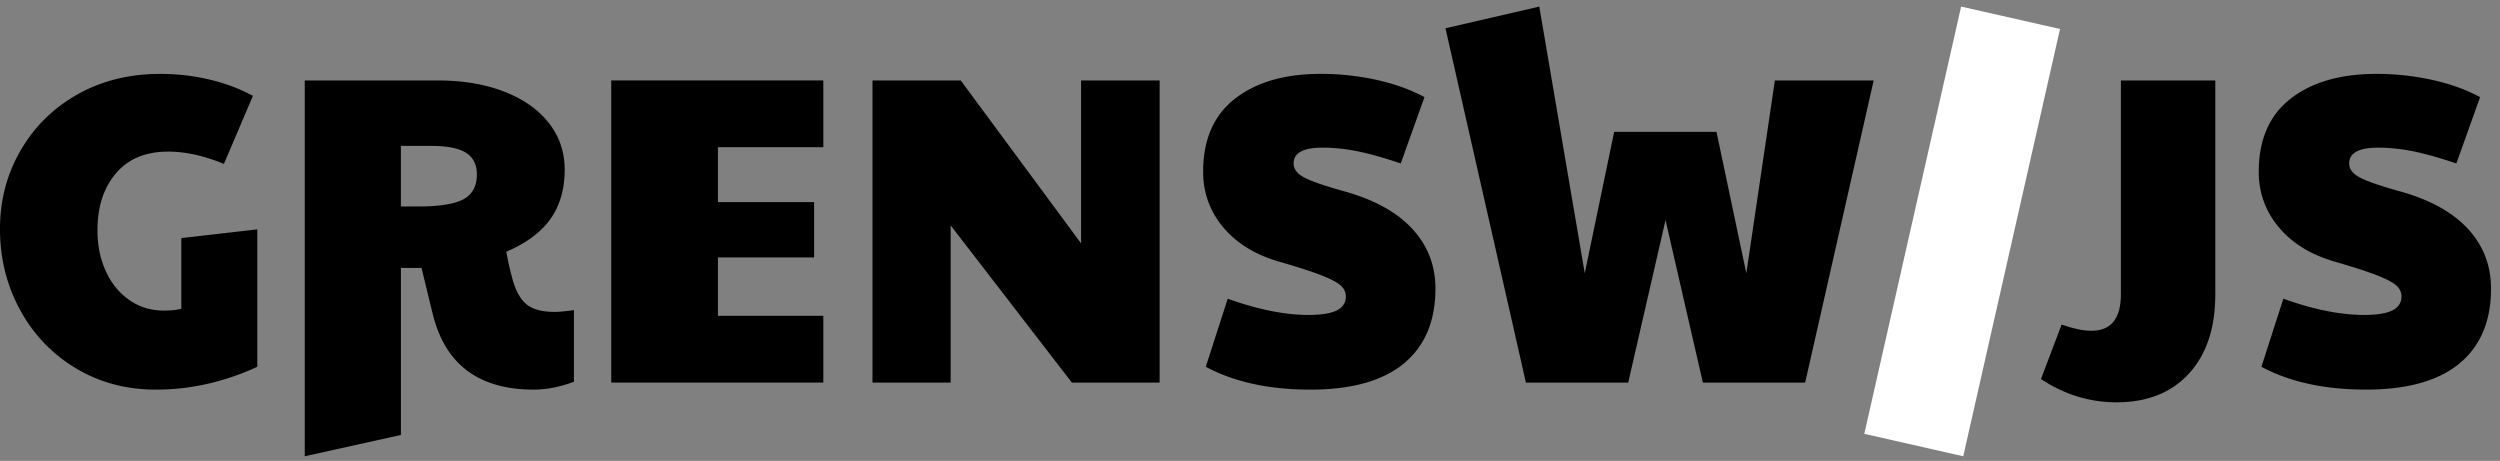
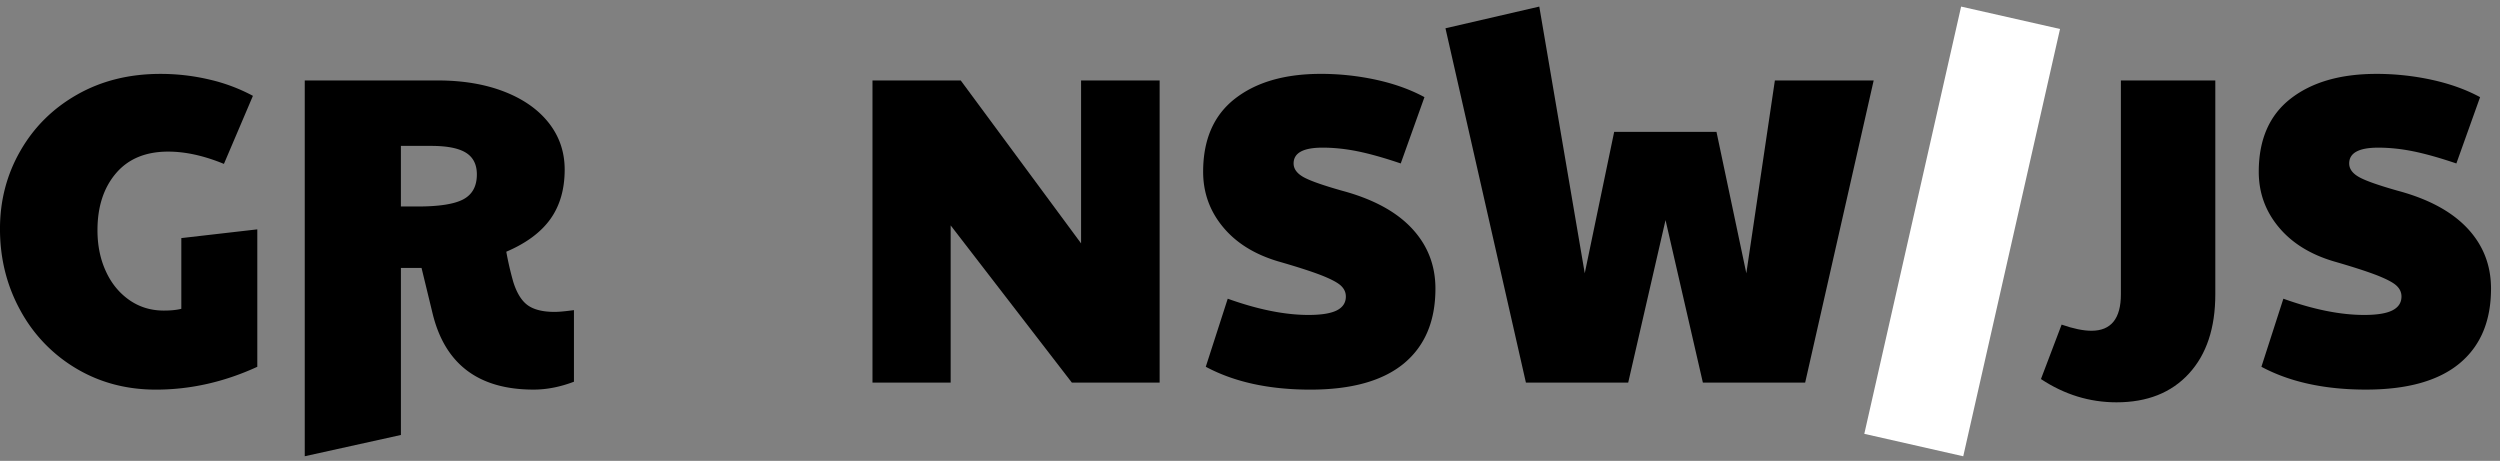
<svg xmlns="http://www.w3.org/2000/svg" width="179" height="33">
  <rect width="100%" height="100%" fill="#808080" stroke="none" />
  <g id="design" stroke="none" stroke-width="1" fill="none" fill-rule="evenodd">
    <g id="homepage" transform="translate(-212 -2830)">
      <g id="footer" transform="translate(0 2686)">
        <g id="grenswijs" transform="translate(211 135)">
          <g id="logo" transform="translate(1 9)">
            <path d="M12.984 22.11c-.336.085-.755.127-1.255.127-.925 0-1.748-.252-2.47-.755-.721-.506-1.285-1.19-1.68-2.06-.401-.87-.6-1.849-.6-2.939 0-1.677.44-3.034 1.32-4.071.88-1.038 2.128-1.557 3.744-1.557 1.234 0 2.565.294 3.99.88l2.076-4.873A12.486 12.486 0 0015.012 5.7a15.17 15.17 0 00-3.535-.409c-2.224 0-4.205.493-5.945 1.478-1.74.985-3.094 2.327-4.068 4.024-.978 1.698-1.465 3.564-1.465 5.594 0 2.12.485 4.059 1.449 5.82a10.816 10.816 0 003.99 4.165c1.7 1.017 3.605 1.525 5.725 1.525 2.47 0 4.892-.545 7.26-1.635v-9.84l-5.44.625v5.065z" id="Fill-1" fill="#000" />
            <path d="M33.184 14.266c-.639.346-1.734.519-3.285.519h-1.195v-4.339h2.17c1.131 0 1.96.162 2.483.487.524.325.786.844.786 1.557 0 .838-.32 1.43-.959 1.776m4.606 7.593c-.44-.315-.786-.87-1.037-1.666a22.314 22.314 0 01-.503-2.17c1.425-.608 2.478-1.388 3.16-2.342.68-.954 1.021-2.133 1.021-3.537 0-1.258-.377-2.369-1.131-3.333-.755-.964-1.819-1.713-3.192-2.248-1.373-.534-2.96-.802-4.763-.802H21.82v26.906l6.885-1.523V19.186h1.478l.786 3.239c.88 3.647 3.29 5.47 7.231 5.47.943 0 1.907-.188 2.895-.565v-5.125c-.631.086-1.092.126-1.386.126-.838 0-1.477-.158-1.918-.472" id="Fill-4" fill="#000" />
-             <path id="Fill-6" fill="#000" d="M43.764 27.392H58.95v-4.78h-7.546v-4.18h6.886V14.47h-6.886v-3.93h7.546V5.76H43.764z" />
            <path id="Fill-8" fill="#000" d="M77.405 17.426L68.79 5.762h-6.32v21.63h5.597V16.138l8.678 11.256h6.285V5.762h-5.625z" />
            <path d="M96.08 13.652c-1.404-.398-2.331-.728-2.782-.99-.45-.262-.676-.582-.676-.96 0-.754.692-1.131 2.075-1.131.818 0 1.661.09 2.531.267.87.178 1.892.467 3.065.865l1.698-4.748c-1.006-.545-2.159-.959-3.456-1.242a18.626 18.626 0 00-3.964-.424c-2.578 0-4.627.592-6.146 1.776-1.52 1.185-2.28 2.93-2.28 5.235 0 1.488.472 2.806 1.415 3.946.943 1.145 2.264 1.965 3.962 2.47 1.383.396 2.42.734 3.112 1.004.692.275 1.153.522 1.384.742.23.22.345.474.345.77 0 .44-.214.77-.644.99-.43.218-1.106.328-2.028.328-1.698 0-3.626-.388-5.785-1.163l-1.572 4.873c2.033 1.092 4.527 1.637 7.483 1.637 2.955 0 5.187-.626 6.697-1.87 1.509-1.25 2.263-3.037 2.263-5.361 0-1.68-.566-3.12-1.698-4.326-1.131-1.205-2.798-2.098-4.999-2.688" id="Fill-10" fill="#000" />
            <path id="Fill-12" fill="#FFF" d="M140.416.471l-6.932 30.592 7.084 1.606 6.93-30.594z" />
            <path d="M151.856 21.072c0 1.74-.705 2.61-2.106 2.61-.587 0-1.3-.147-2.138-.44l-1.48 3.898c1.679 1.111 3.481 1.666 5.41 1.666 2.2 0 3.93-.686 5.187-2.059 1.258-1.37 1.887-3.262 1.887-5.675V5.761h-6.76v15.311z" id="Fill-15" fill="#000" />
            <path d="M176.662 16.341c-1.134-1.205-2.798-2.101-4.999-2.688-1.404-.398-2.332-.728-2.782-.99-.454-.262-.679-.582-.679-.96 0-.754.694-1.131 2.075-1.131.82 0 1.664.089 2.534.267.867.178 1.891.466 3.065.865l1.698-4.748c-1.006-.545-2.162-.959-3.459-1.242a18.602 18.602 0 00-3.961-.424c-2.578 0-4.627.592-6.147 1.776-1.52 1.184-2.28 2.93-2.28 5.235 0 1.488.47 2.803 1.416 3.946.943 1.142 2.263 1.965 3.961 2.468 1.384.398 2.418.736 3.113 1.006.691.275 1.15.519 1.38.739.234.22.349.477.349.77 0 .44-.215.77-.645.99-.43.22-1.105.33-2.027.33-1.698 0-3.627-.387-5.785-1.163l-1.572 4.874c2.03 1.09 4.527 1.634 7.482 1.634 2.953 0 5.188-.623 6.697-1.87 1.507-1.247 2.261-3.034 2.261-5.36 0-1.678-.563-3.119-1.695-4.324" id="Fill-17" fill="#000" />
            <path id="Fill-22" fill="#000" d="M127.081 5.761l-2.044 13.805L122.9 9.44h-7.325l-2.107 10.126L110.213.471l-6.718 1.554 5.76 25.367h7.325l2.672-11.633 2.673 11.633h7.325l4.905-21.63z" />
          </g>
        </g>
      </g>
    </g>
  </g>
</svg>